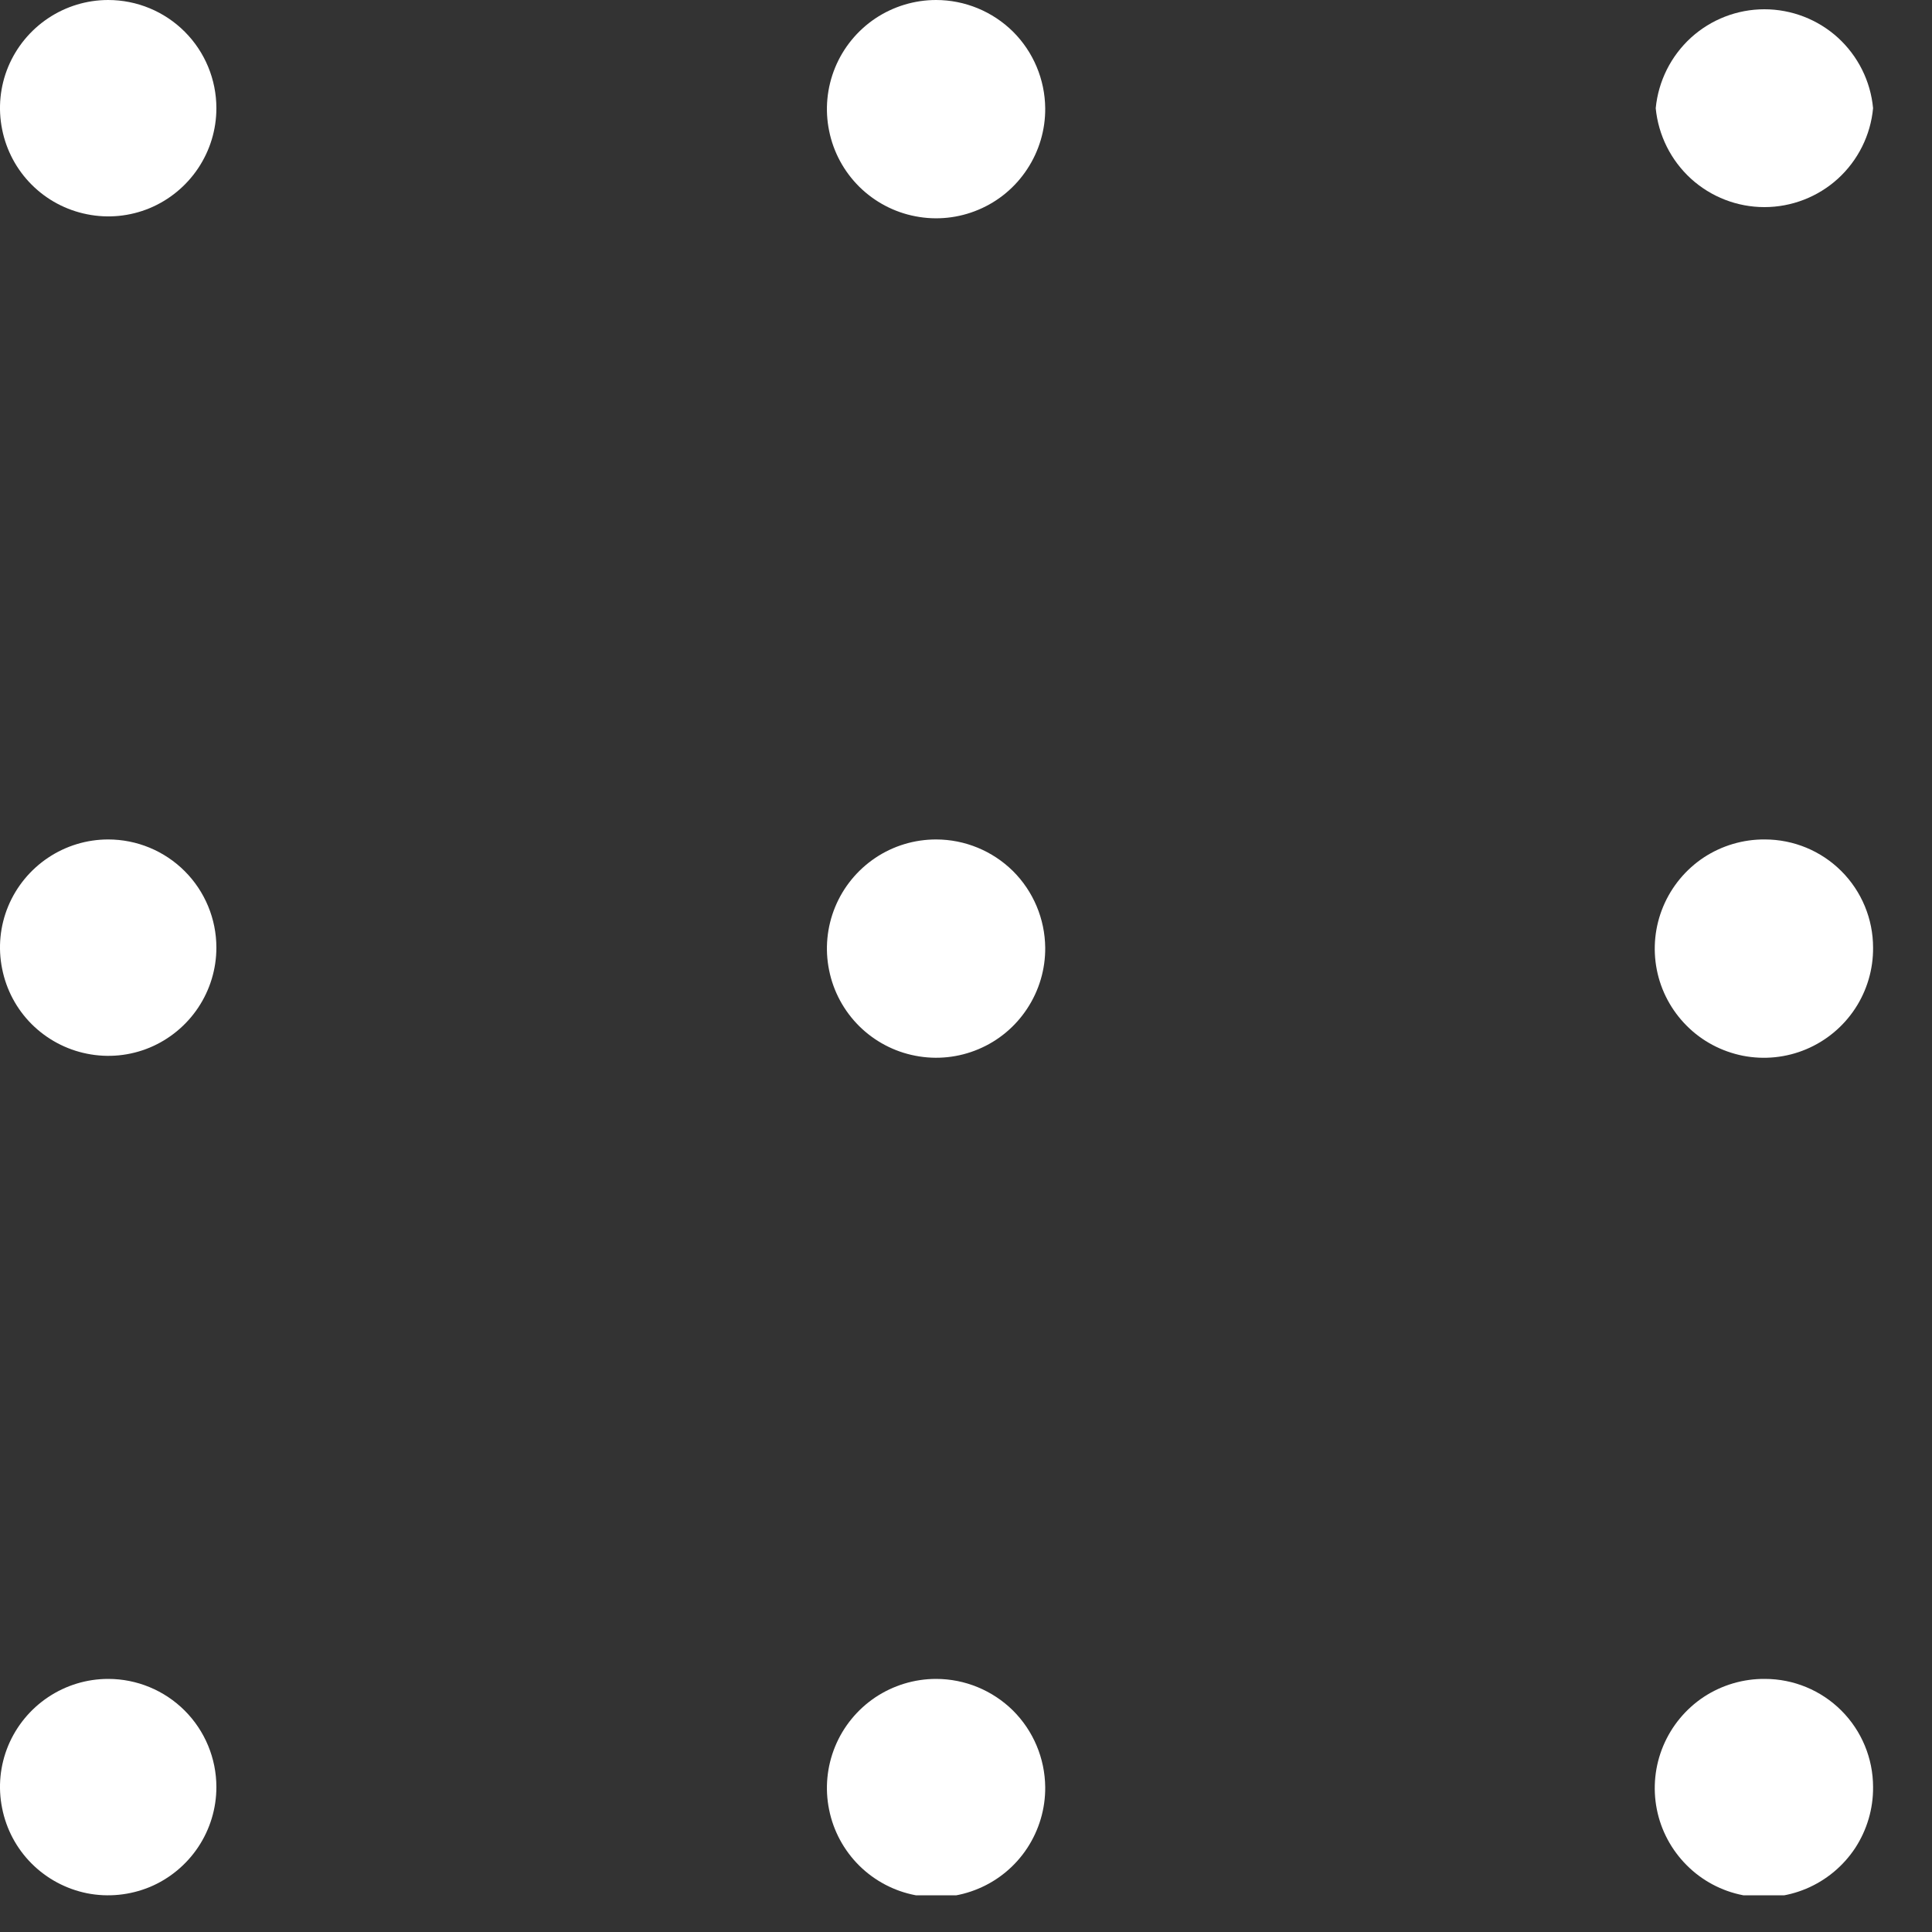
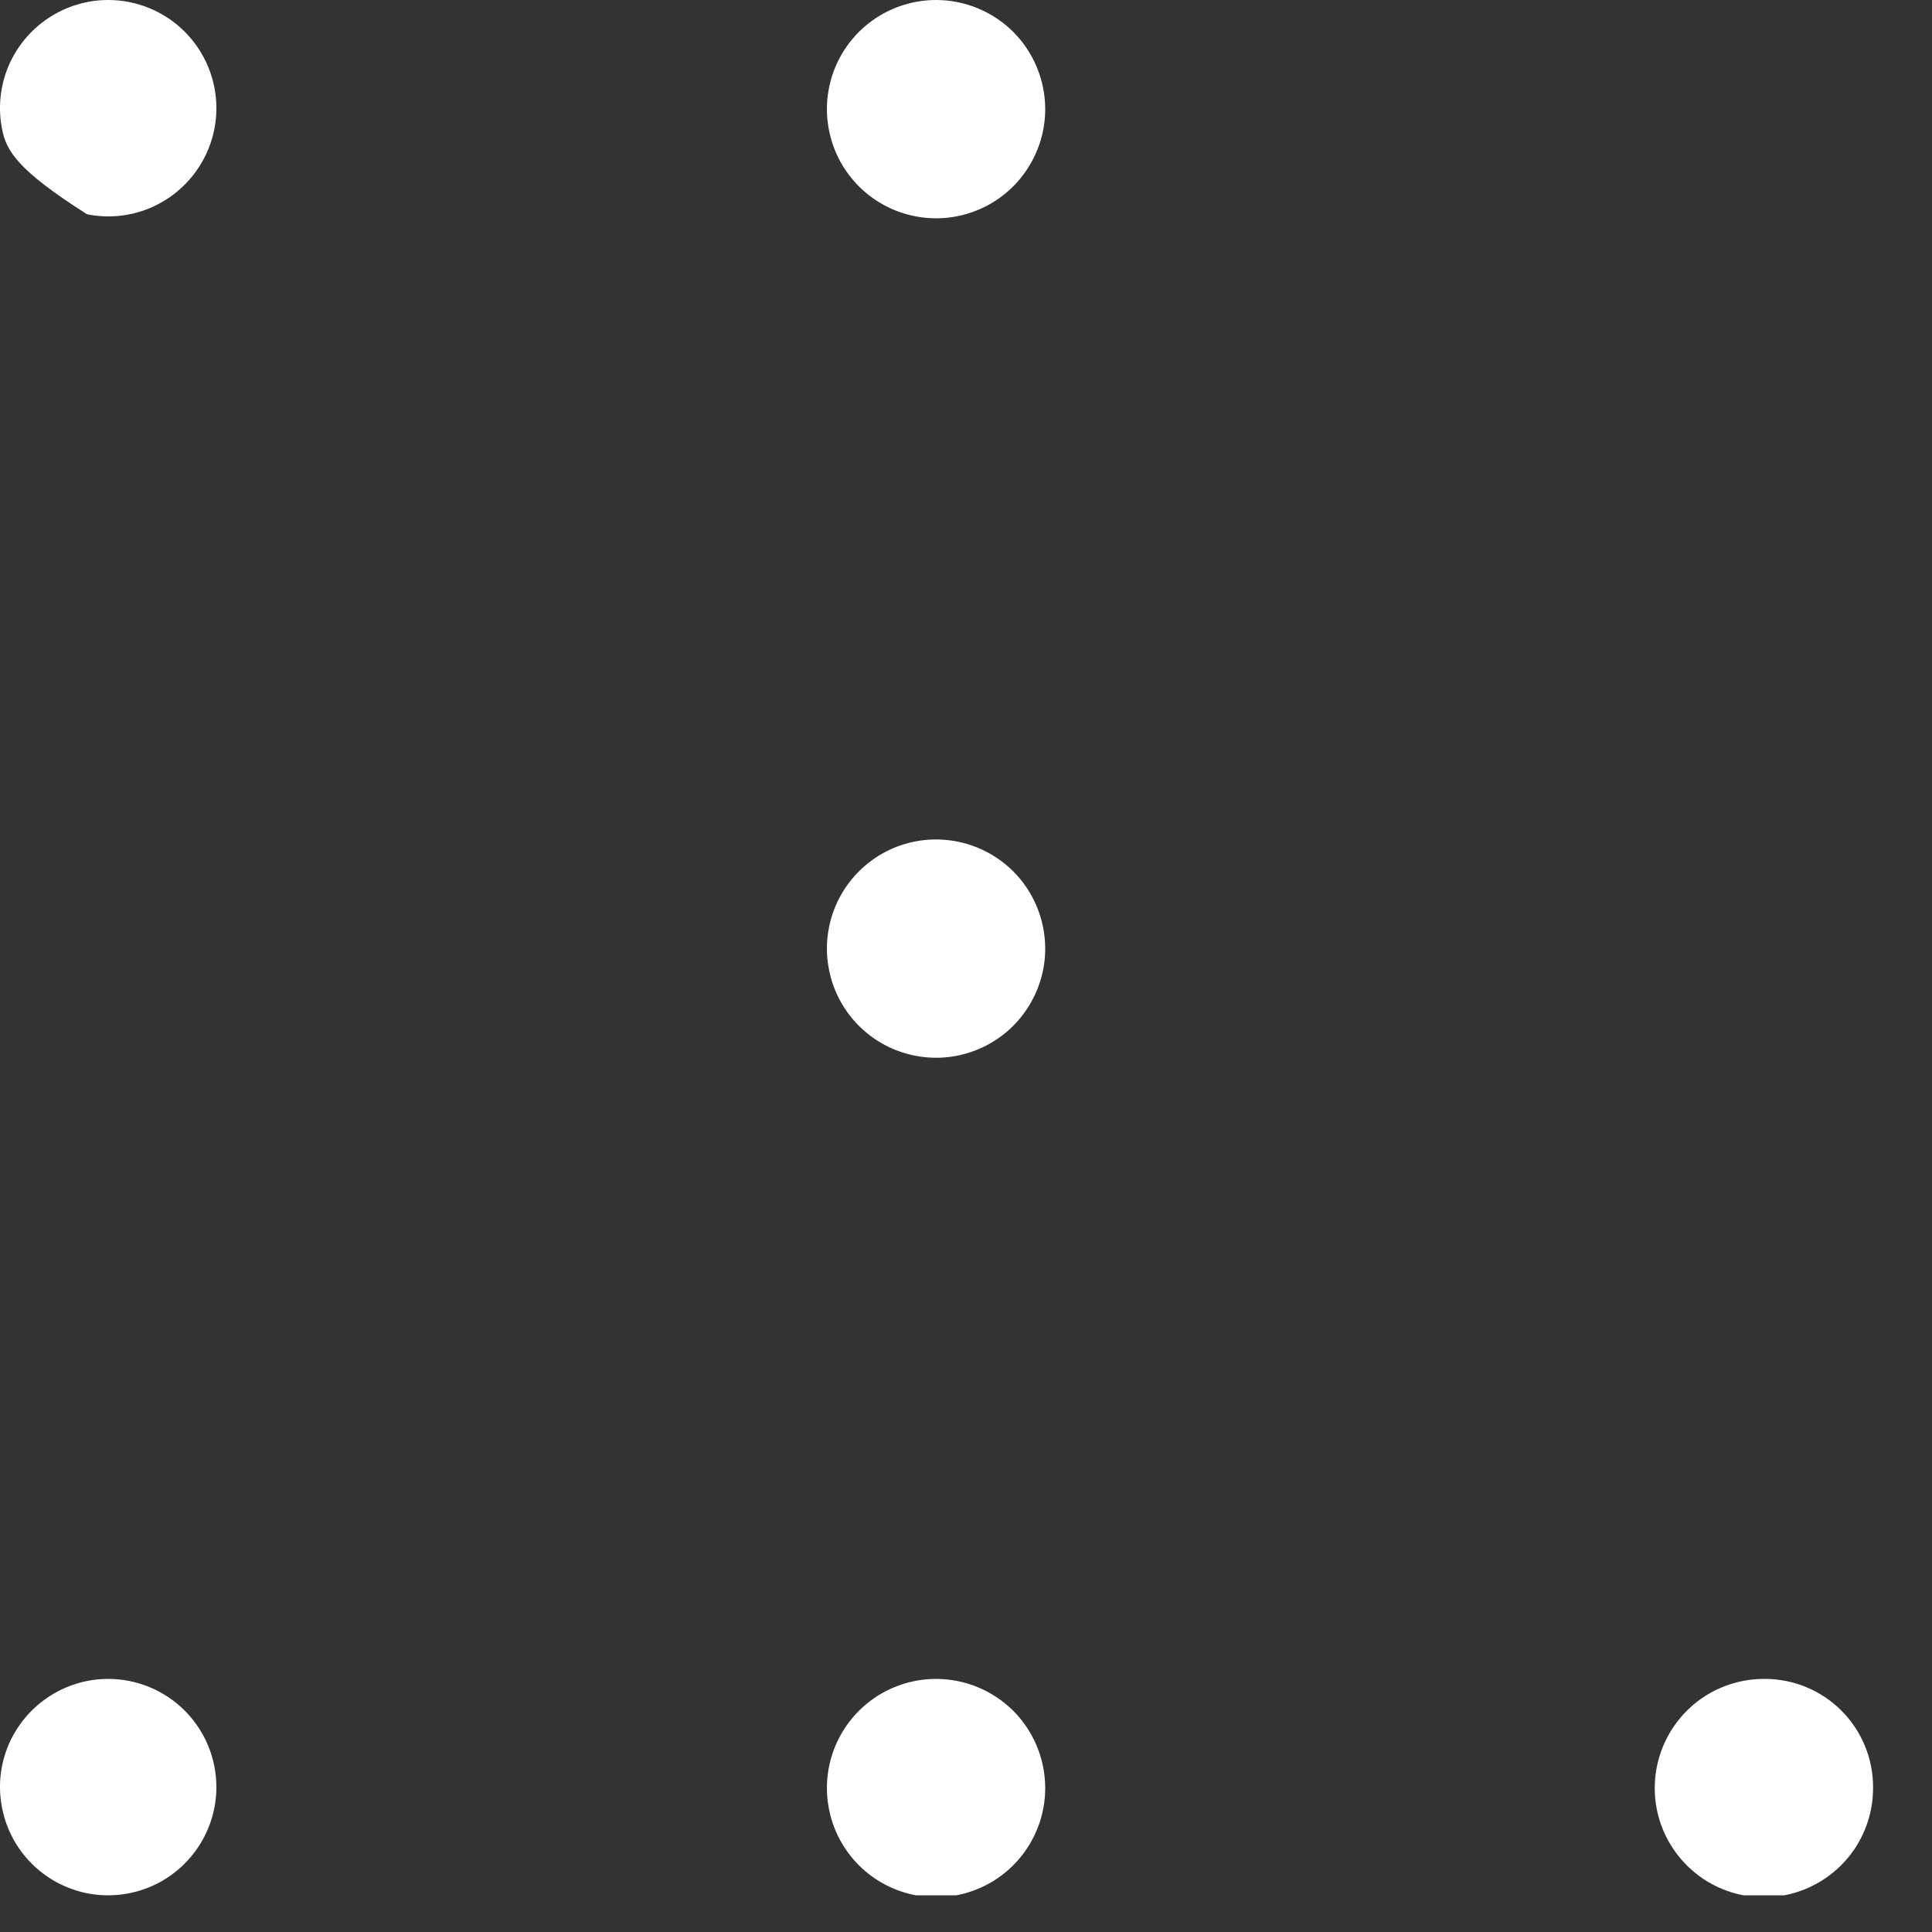
<svg xmlns="http://www.w3.org/2000/svg" width="20" height="20" viewBox="0 0 20 20" fill="none">
  <rect x="0" y="0" width="20" height="20" fill="#333333" stroke="none" />
  <g clip-path="url(#clip0_874_3174)">
-     <path d="M2.24 1.12C2.24 1.342 2.174 1.558 2.051 1.742C1.928 1.926 1.753 2.07 1.549 2.155C1.344 2.24 1.119 2.262 0.901 2.218C0.684 2.175 0.485 2.069 0.328 1.912C0.171 1.755 0.065 1.556 0.022 1.339C-0.022 1.121 0 0.896 0.085 0.691C0.17 0.487 0.314 0.312 0.498 0.189C0.682 0.066 0.898 0 1.12 0C1.417 0 1.702 0.118 1.912 0.328C2.122 0.538 2.24 0.823 2.24 1.12Z" fill="white" />
+     <path d="M2.24 1.12C2.24 1.342 2.174 1.558 2.051 1.742C1.928 1.926 1.753 2.07 1.549 2.155C1.344 2.24 1.119 2.262 0.901 2.218C0.171 1.755 0.065 1.556 0.022 1.339C-0.022 1.121 0 0.896 0.085 0.691C0.17 0.487 0.314 0.312 0.498 0.189C0.682 0.066 0.898 0 1.12 0C1.417 0 1.702 0.118 1.912 0.328C2.122 0.538 2.24 0.823 2.24 1.12Z" fill="white" />
    <path d="M10.82 1.12C10.822 1.344 10.757 1.563 10.634 1.75C10.511 1.938 10.336 2.084 10.129 2.171C9.923 2.258 9.696 2.282 9.476 2.239C9.256 2.197 9.054 2.09 8.895 1.933C8.736 1.775 8.627 1.574 8.583 1.354C8.538 1.135 8.56 0.907 8.645 0.7C8.73 0.493 8.875 0.316 9.061 0.191C9.247 0.067 9.466 8.76903e-06 9.69 8.67575e-10C9.988 -1.16671e-05 10.274 0.118 10.486 0.327C10.697 0.537 10.817 0.822 10.82 1.12Z" fill="white" />
-     <path d="M19.39 1.12C19.364 1.4 19.234 1.66 19.026 1.85C18.818 2.039 18.546 2.144 18.265 2.144C17.984 2.144 17.713 2.039 17.505 1.85C17.297 1.66 17.167 1.4 17.14 1.12C17.167 0.84 17.297 0.58 17.505 0.39C17.713 0.201 17.984 0.096 18.265 0.096C18.546 0.096 18.818 0.201 19.026 0.39C19.234 0.58 19.364 0.84 19.39 1.12Z" fill="white" />
-     <path d="M2.24 9.81C2.24 10.031 2.174 10.248 2.051 10.432C1.928 10.616 1.753 10.76 1.549 10.845C1.344 10.93 1.119 10.952 0.901 10.908C0.684 10.865 0.485 10.758 0.328 10.602C0.171 10.445 0.065 10.246 0.022 10.028C-0.022 9.811 0 9.586 0.085 9.381C0.17 9.177 0.314 9.002 0.498 8.879C0.682 8.756 0.898 8.69 1.12 8.69C1.417 8.69 1.702 8.808 1.912 9.018C2.122 9.228 2.24 9.513 2.24 9.81Z" fill="white" />
    <path d="M10.82 9.81C10.822 10.034 10.757 10.253 10.634 10.44C10.511 10.628 10.336 10.774 10.129 10.861C9.923 10.948 9.696 10.972 9.476 10.929C9.256 10.887 9.054 10.78 8.895 10.623C8.736 10.465 8.627 10.264 8.583 10.044C8.538 9.825 8.56 9.597 8.645 9.39C8.73 9.183 8.875 9.006 9.061 8.881C9.247 8.756 9.466 8.69 9.69 8.69C9.988 8.69 10.274 8.808 10.486 9.017C10.697 9.227 10.817 9.512 10.82 9.81Z" fill="white" />
-     <path d="M19.39 9.81C19.392 10.034 19.327 10.254 19.204 10.441C19.08 10.629 18.904 10.775 18.697 10.862C18.49 10.949 18.262 10.972 18.042 10.929C17.822 10.885 17.619 10.778 17.461 10.619C17.302 10.46 17.194 10.258 17.151 10.038C17.108 9.818 17.131 9.59 17.218 9.383C17.305 9.176 17.451 9 17.638 8.876C17.826 8.753 18.046 8.688 18.27 8.69C18.567 8.69 18.852 8.808 19.062 9.018C19.272 9.228 19.39 9.513 19.39 9.81Z" fill="white" />
    <path d="M2.24 18.5C2.24 18.721 2.174 18.938 2.051 19.122C1.928 19.306 1.753 19.45 1.549 19.535C1.344 19.619 1.119 19.642 0.901 19.599C0.684 19.555 0.485 19.449 0.328 19.292C0.171 19.135 0.065 18.936 0.022 18.718C-0.022 18.501 0 18.276 0.085 18.071C0.17 17.867 0.314 17.692 0.498 17.569C0.682 17.446 0.898 17.38 1.12 17.38C1.417 17.38 1.702 17.498 1.912 17.708C2.122 17.918 2.24 18.203 2.24 18.5Z" fill="white" />
    <path d="M10.82 18.5C10.822 18.724 10.757 18.943 10.634 19.131C10.511 19.318 10.336 19.464 10.129 19.551C9.923 19.638 9.696 19.662 9.476 19.619C9.256 19.577 9.054 19.47 8.895 19.313C8.736 19.155 8.627 18.954 8.583 18.734C8.538 18.515 8.56 18.287 8.645 18.08C8.73 17.873 8.875 17.696 9.061 17.571C9.247 17.447 9.466 17.38 9.69 17.38C9.988 17.38 10.274 17.498 10.486 17.707C10.697 17.917 10.817 18.202 10.82 18.5Z" fill="white" />
    <path d="M19.39 18.5C19.392 18.724 19.327 18.944 19.204 19.132C19.08 19.319 18.904 19.465 18.697 19.552C18.49 19.639 18.262 19.662 18.042 19.619C17.822 19.576 17.619 19.468 17.461 19.309C17.302 19.15 17.194 18.948 17.151 18.728C17.108 18.508 17.131 18.28 17.218 18.073C17.305 17.866 17.451 17.69 17.638 17.566C17.826 17.443 18.046 17.378 18.27 17.38C18.567 17.38 18.852 17.498 19.062 17.708C19.272 17.918 19.39 18.203 19.39 18.5Z" fill="white" />
  </g>
  <defs>
    <clipPath id="clip0_874_3174">
      <rect width="19.39" height="19.62" fill="white" />
    </clipPath>
  </defs>
</svg>